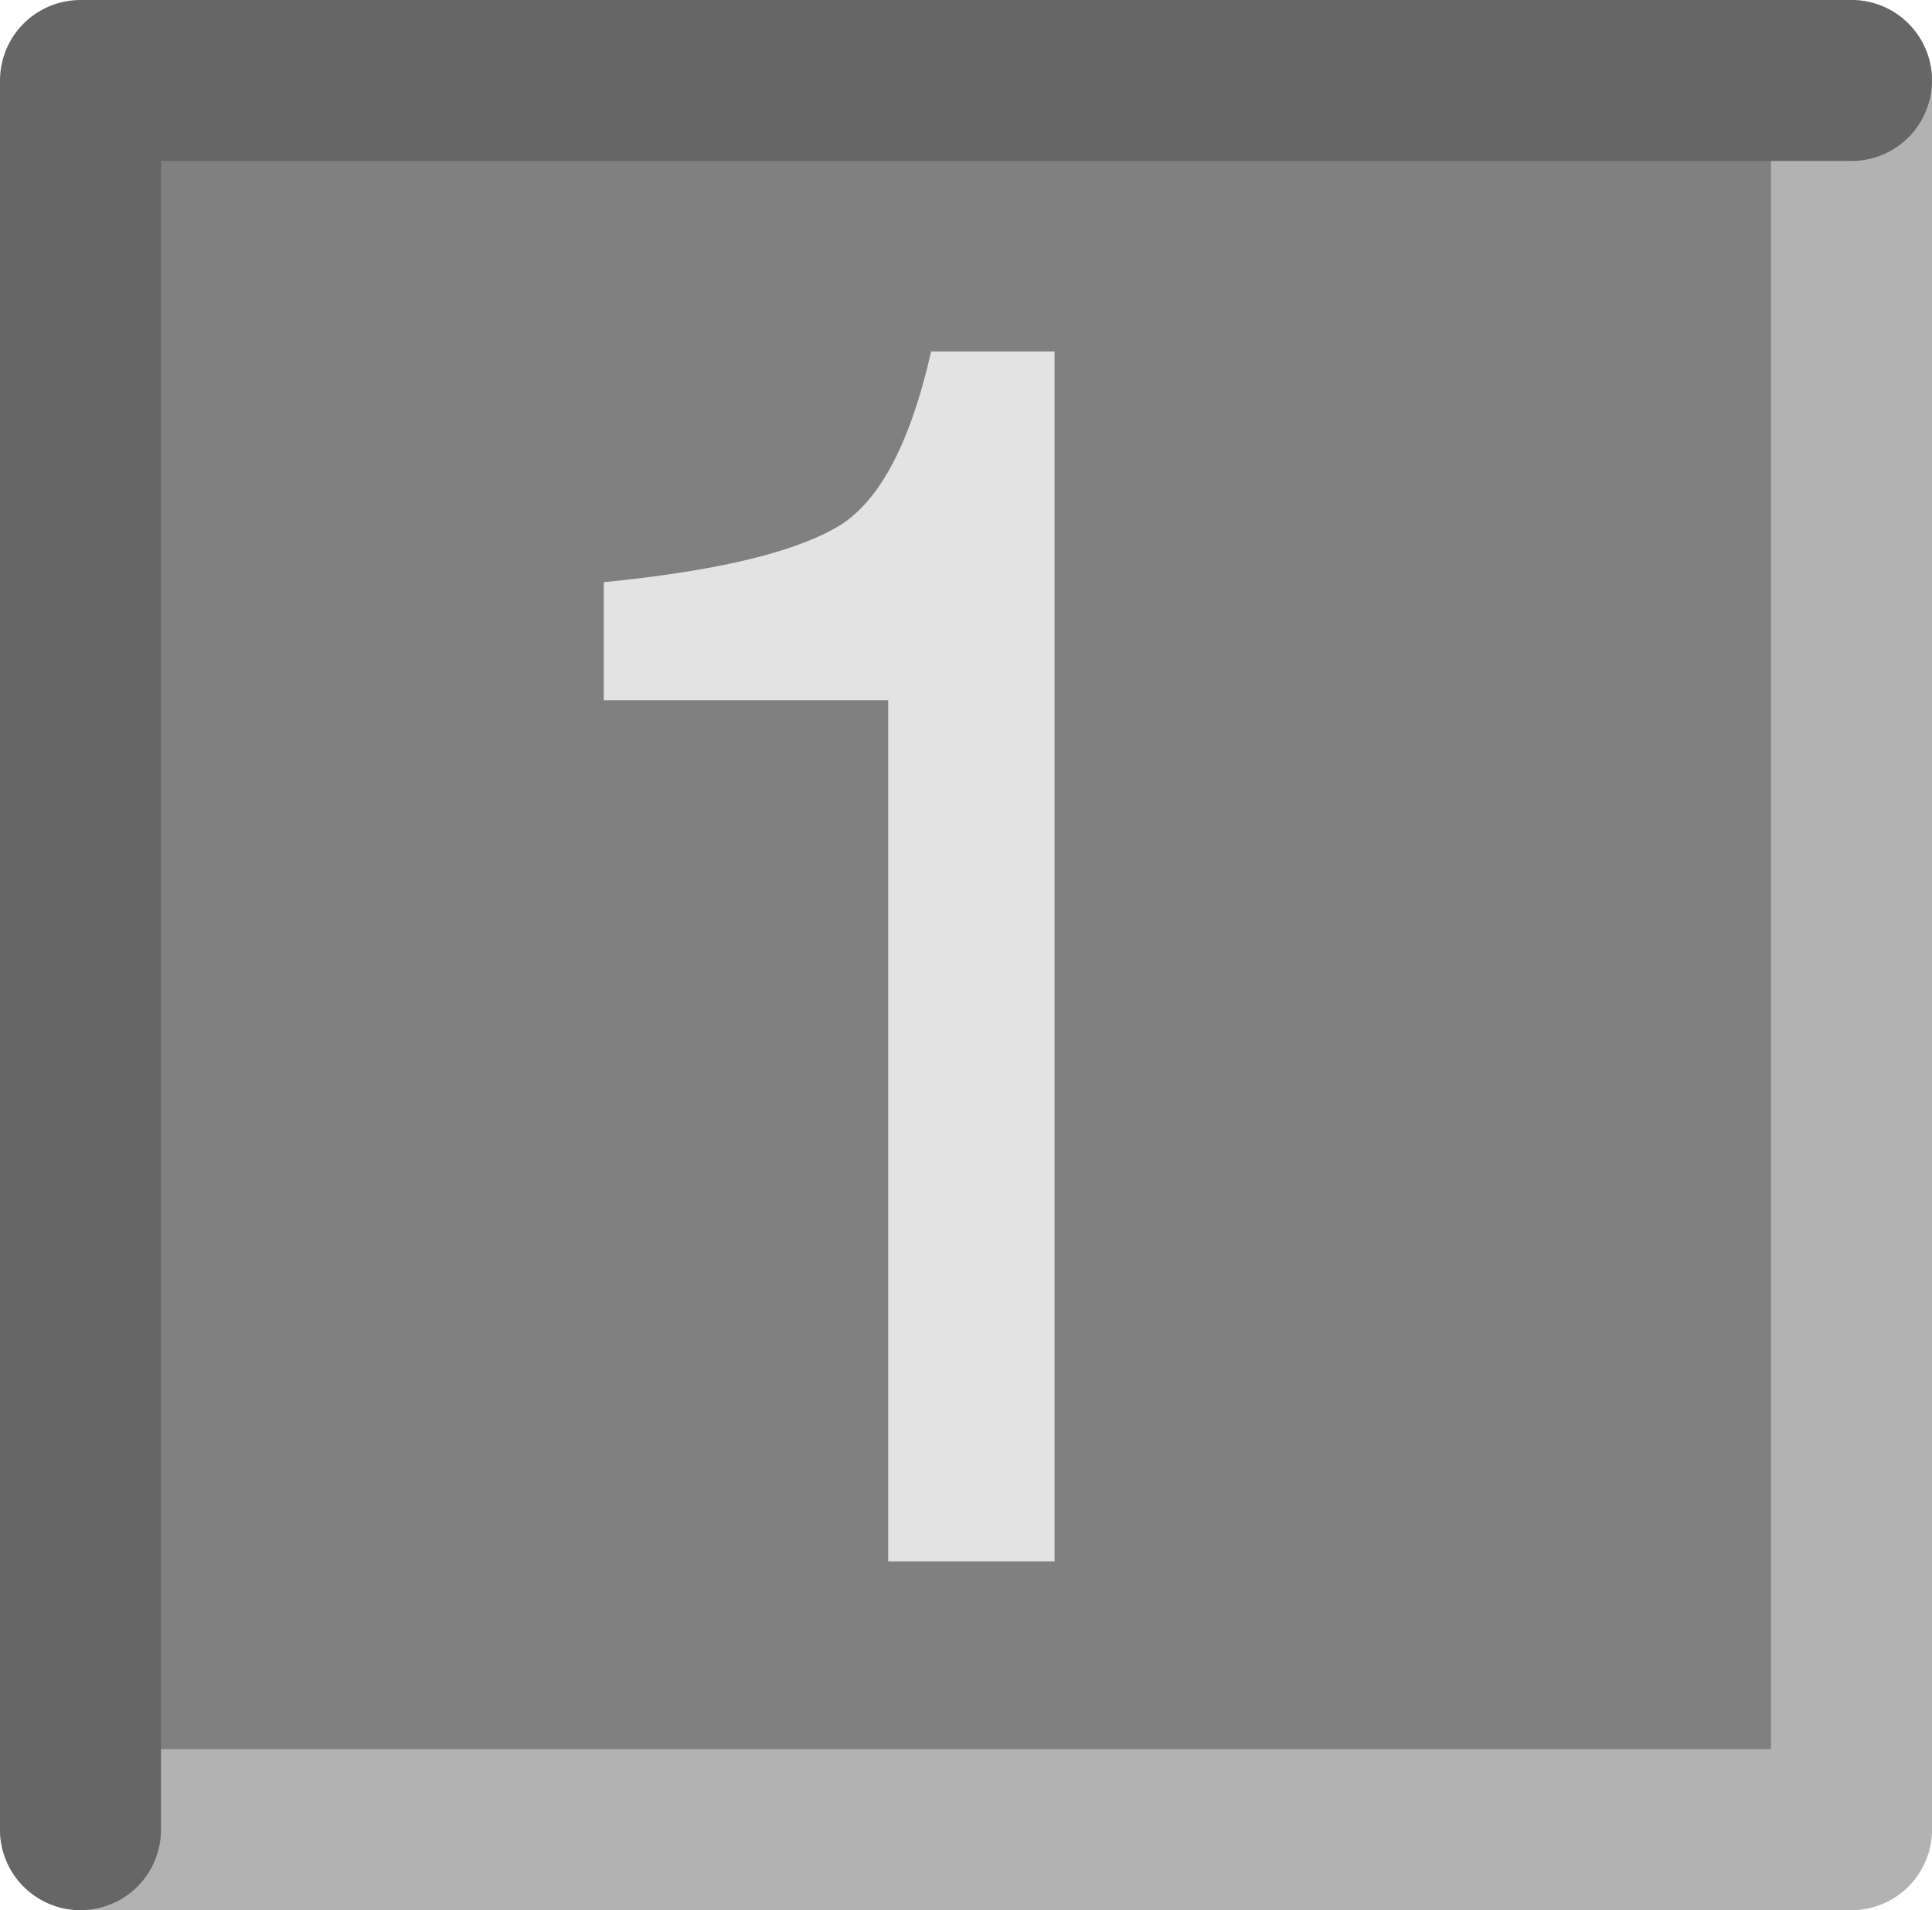
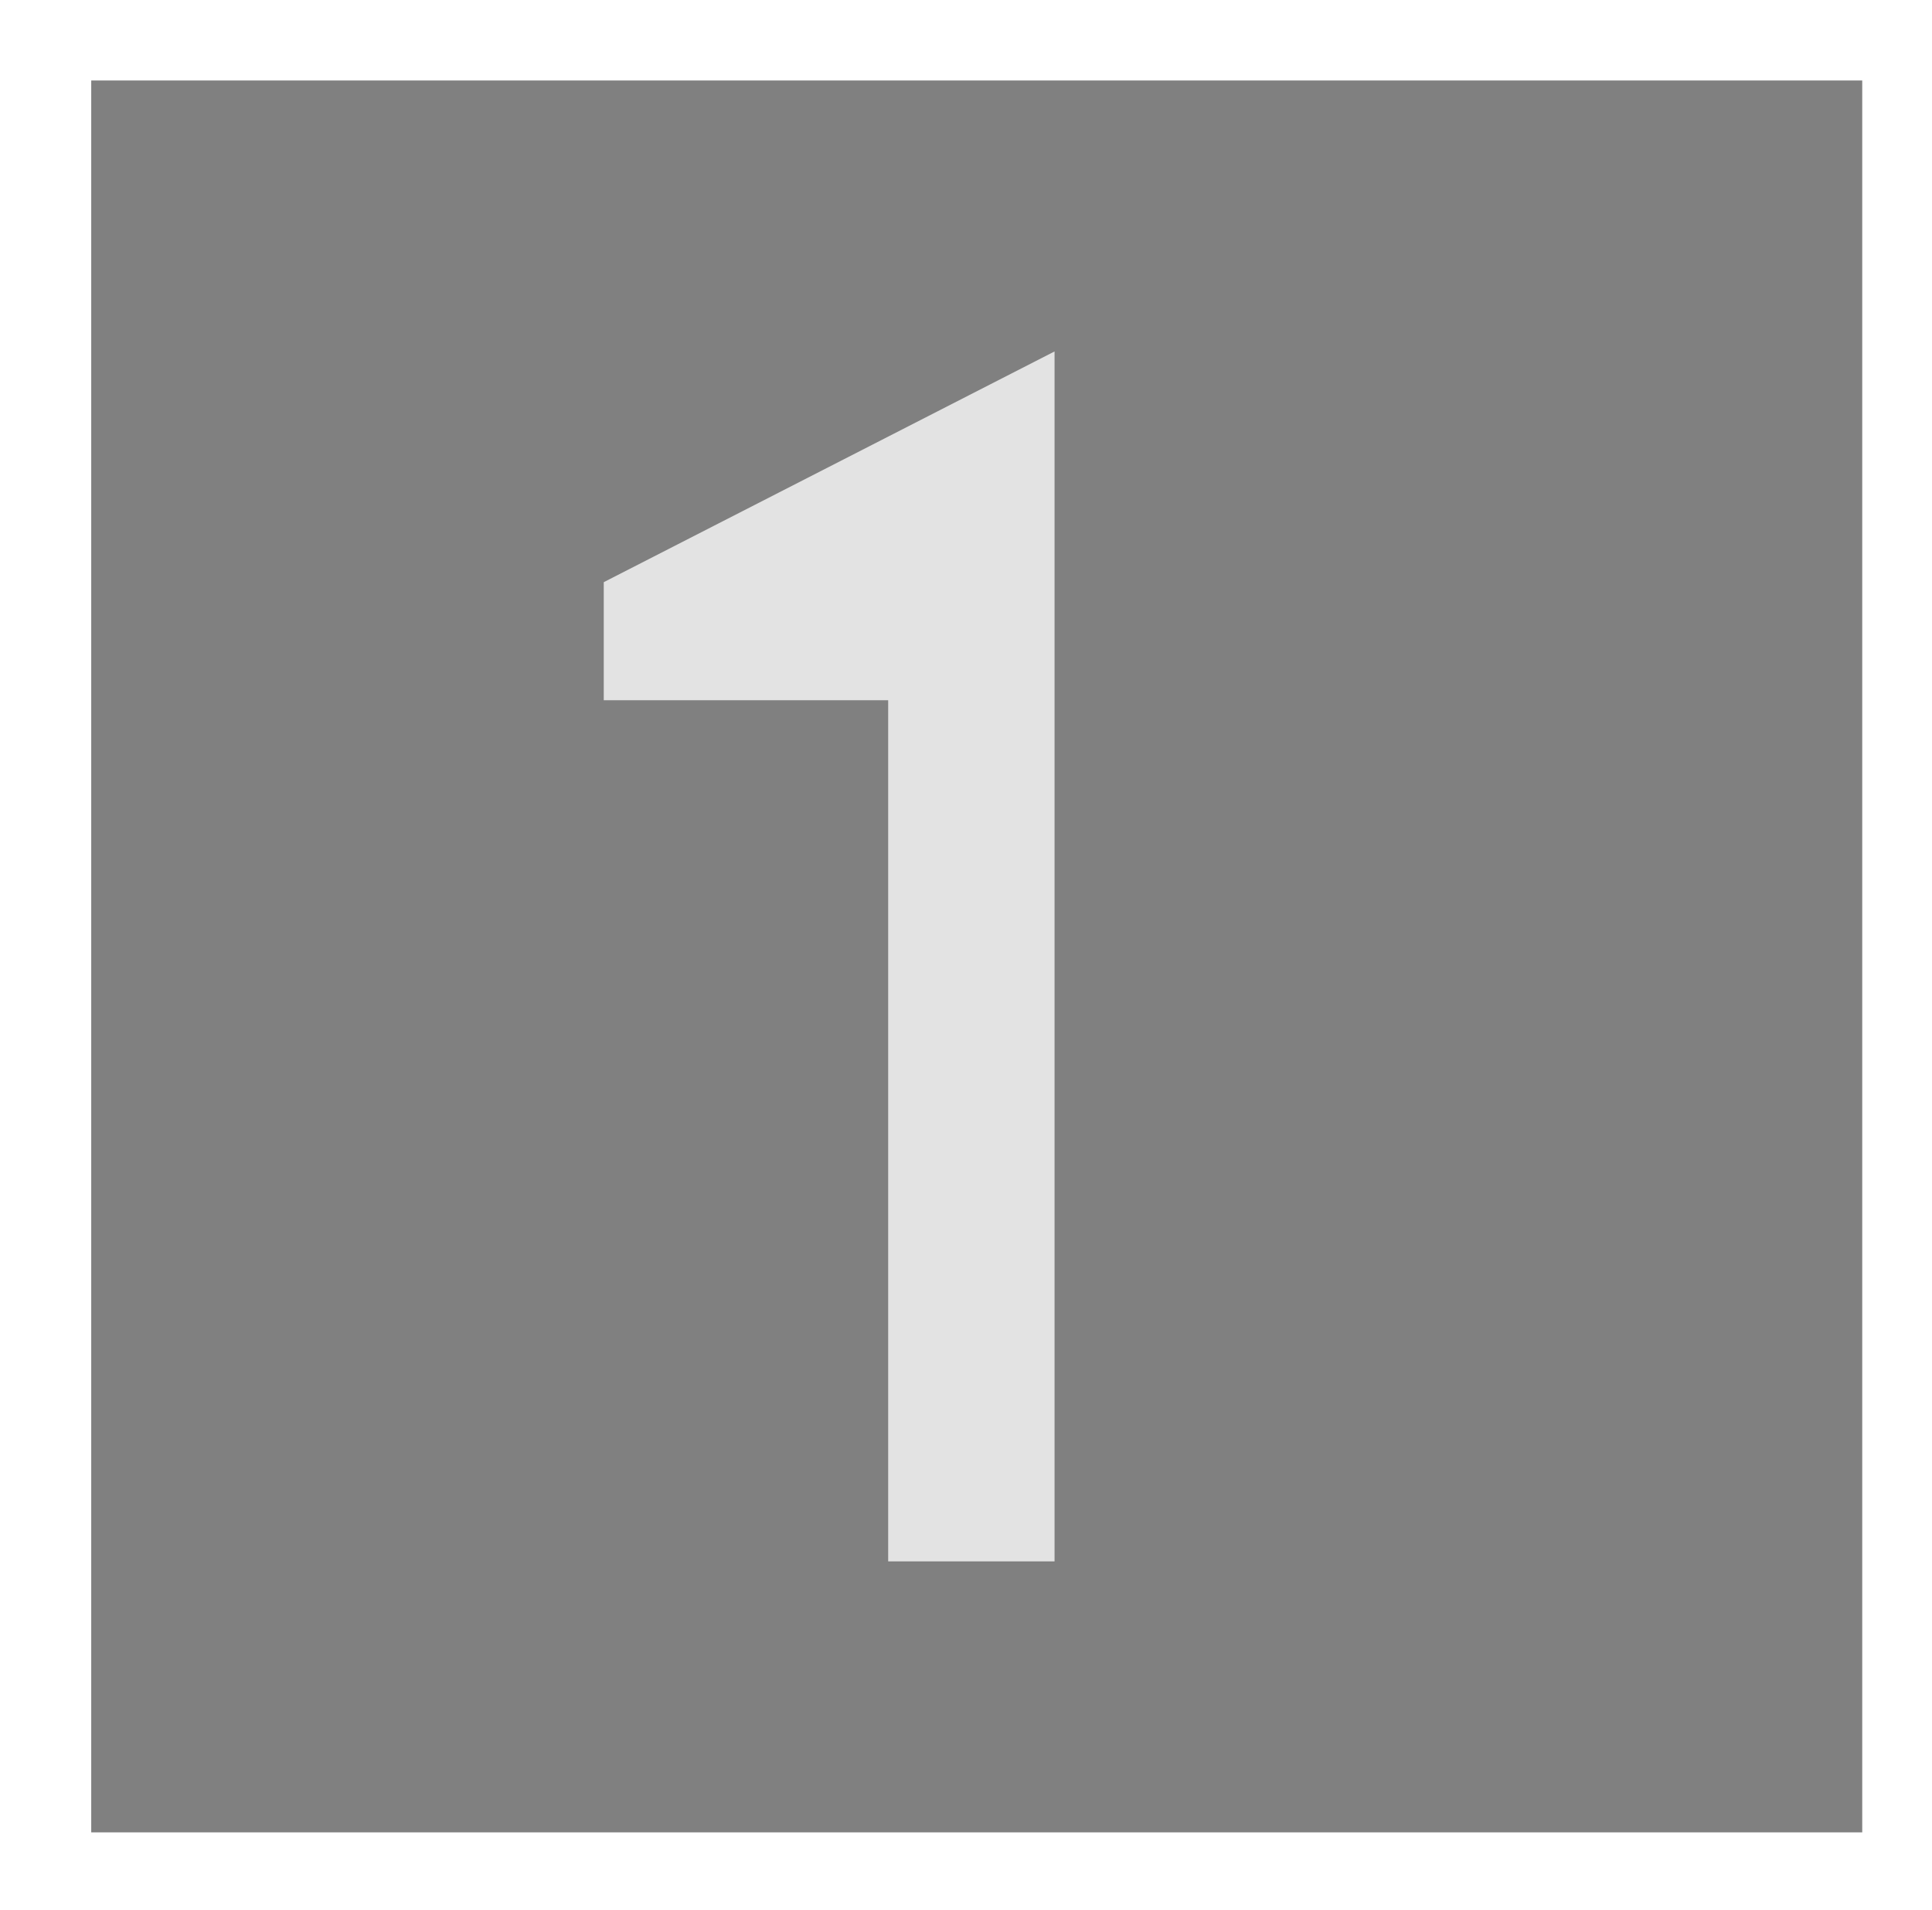
<svg xmlns="http://www.w3.org/2000/svg" height="35.6px" width="36.0px">
  <g transform="matrix(1.0, 0.0, 0.0, 1.0, 17.6, 1.35)">
    <path d="M17.1 32.8 L-15.9 32.8 -15.9 0.15 17.1 0.15 17.1 32.8" fill="#808080" fill-rule="evenodd" stroke="none" />
-     <path d="M16.9 0.15 L16.9 32.75 -16.1 32.75" fill="none" stroke="#b2b2b2" stroke-linecap="round" stroke-linejoin="round" stroke-width="3.0" />
-     <path d="M-16.1 32.75 L-16.1 0.15 16.9 0.15" fill="none" stroke="#666666" stroke-linecap="round" stroke-linejoin="round" stroke-width="3.0" />
-     <path d="M-6.35 11.7 L-6.35 9.5 Q-3.3 9.2 -2.05 8.5 -0.85 7.85 -0.25 5.2 L2.05 5.2 2.05 27.75 -1.05 27.75 -1.05 11.7 -6.35 11.7" fill="#e3e3e3" fill-rule="evenodd" stroke="none" />
+     <path d="M-6.35 11.7 L-6.35 9.5 L2.05 5.2 2.05 27.75 -1.05 27.75 -1.05 11.7 -6.35 11.7" fill="#e3e3e3" fill-rule="evenodd" stroke="none" />
  </g>
</svg>